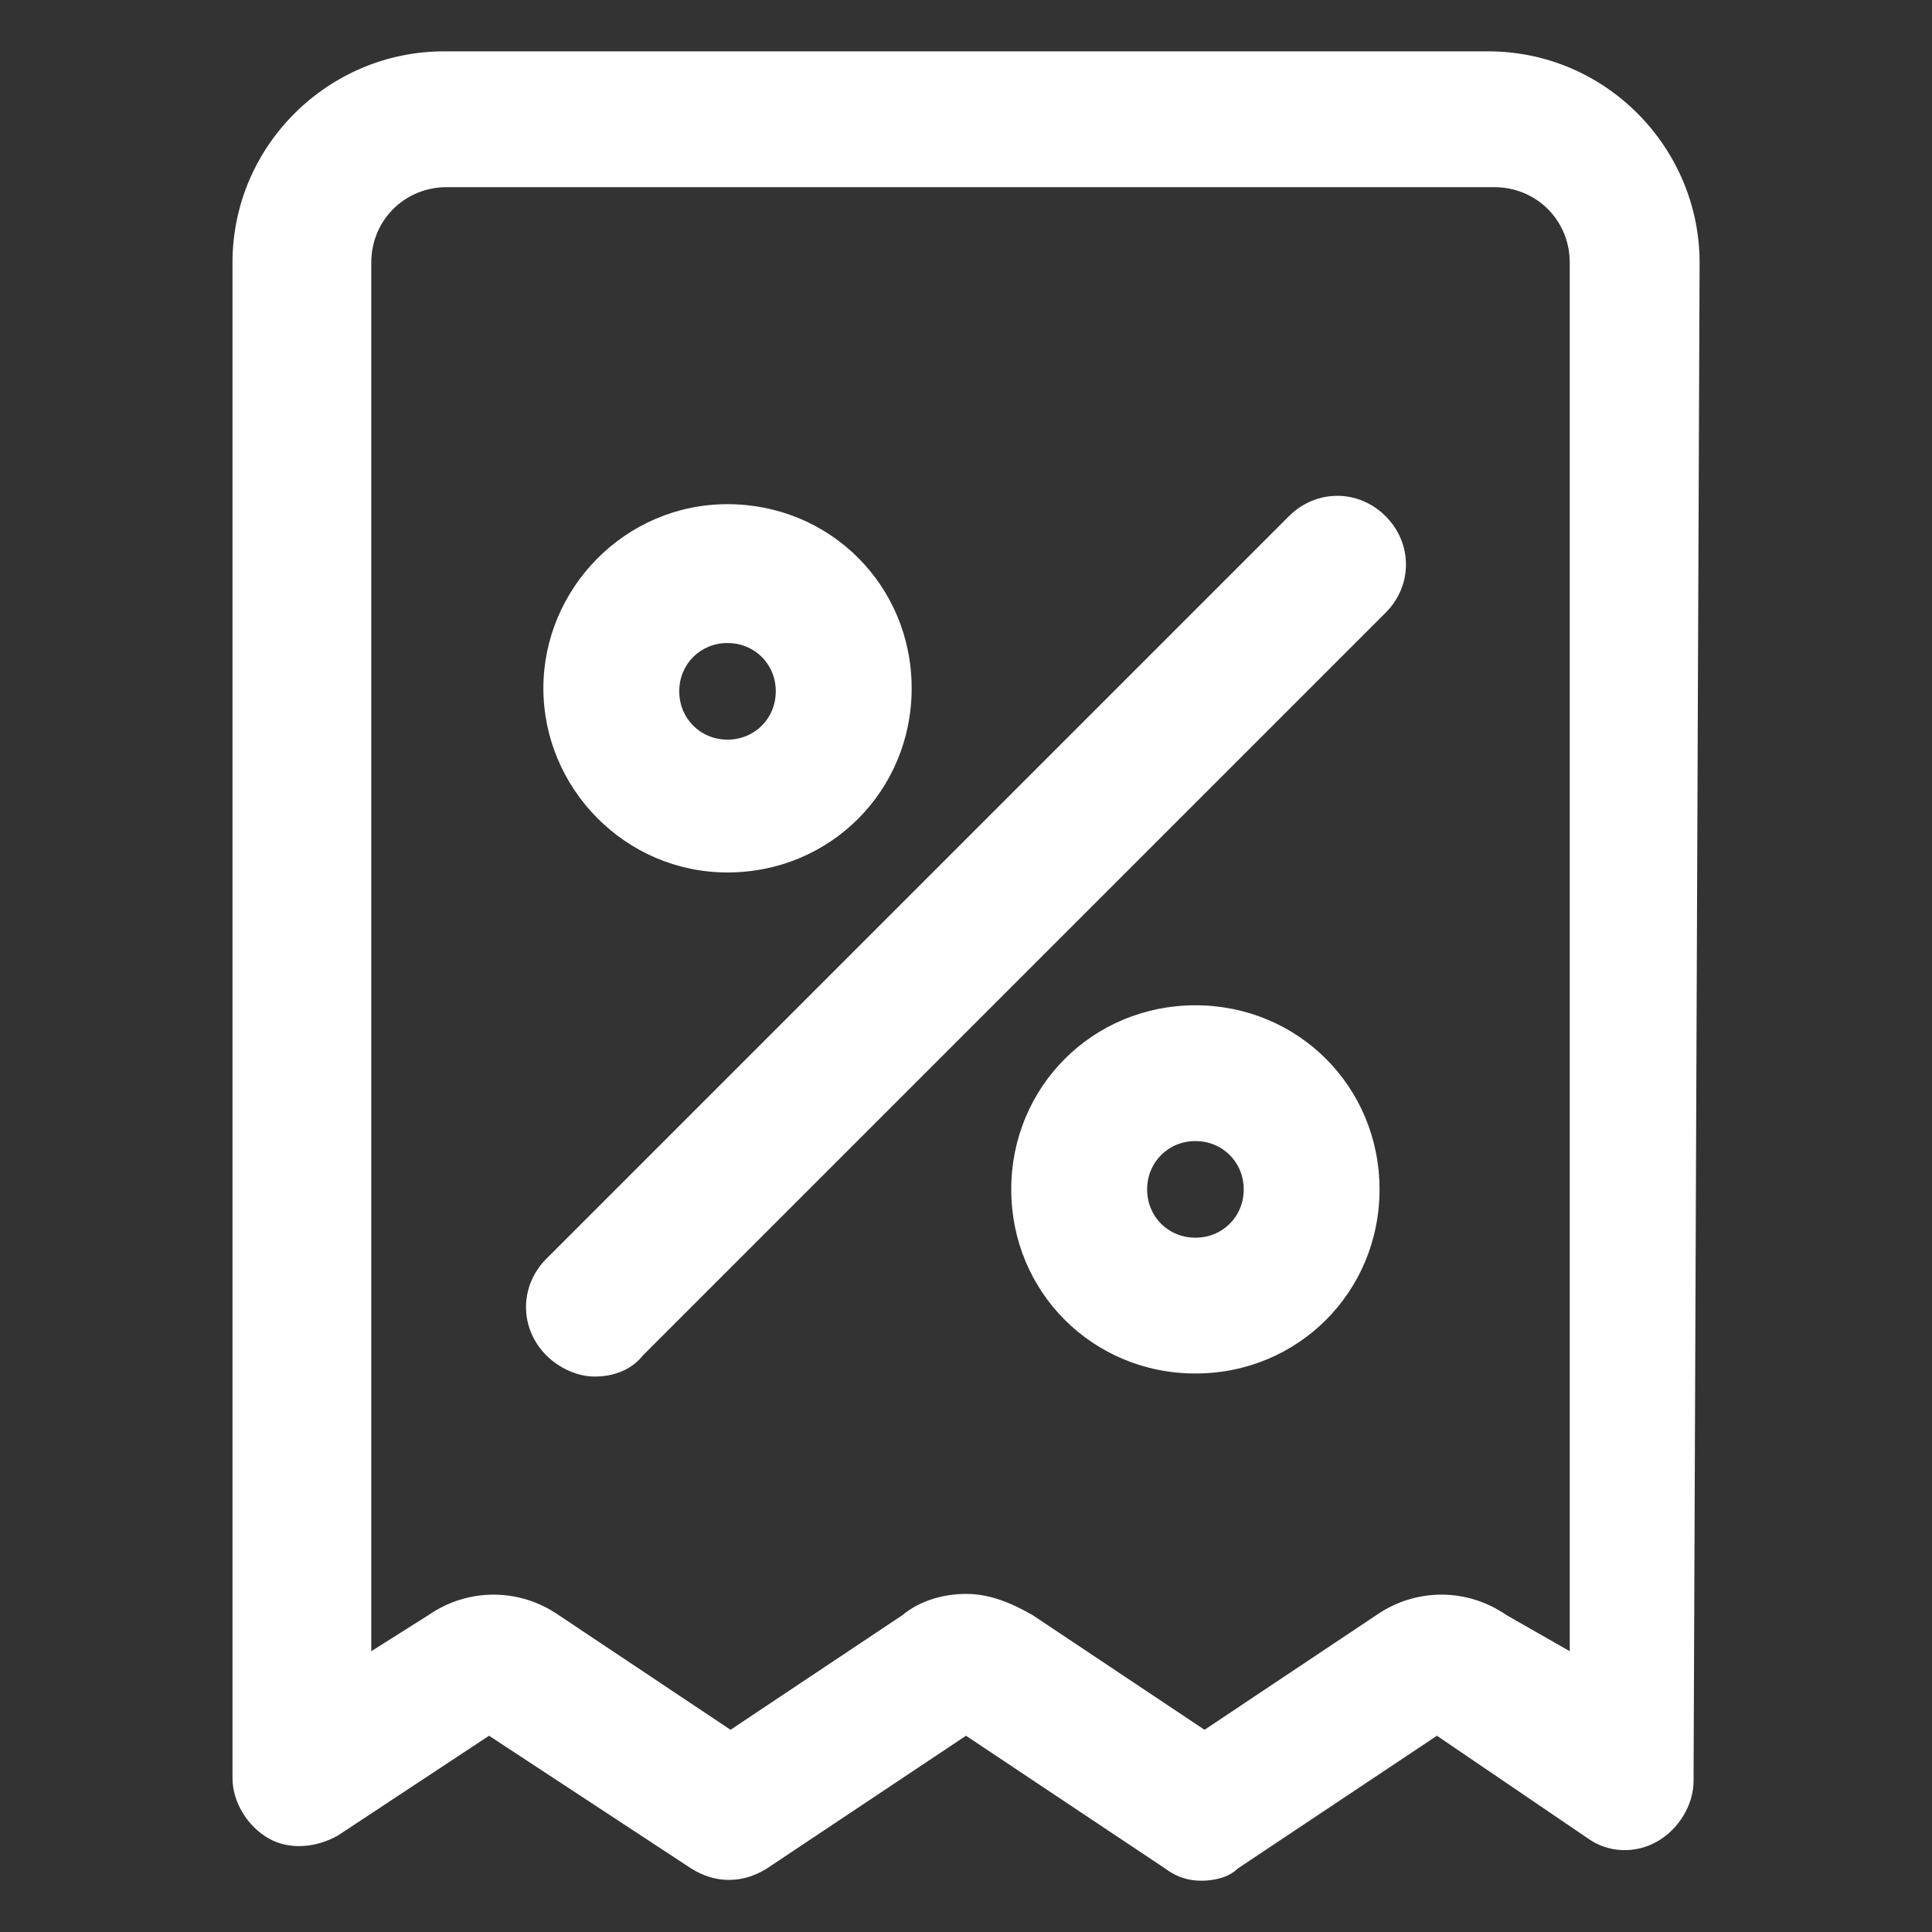
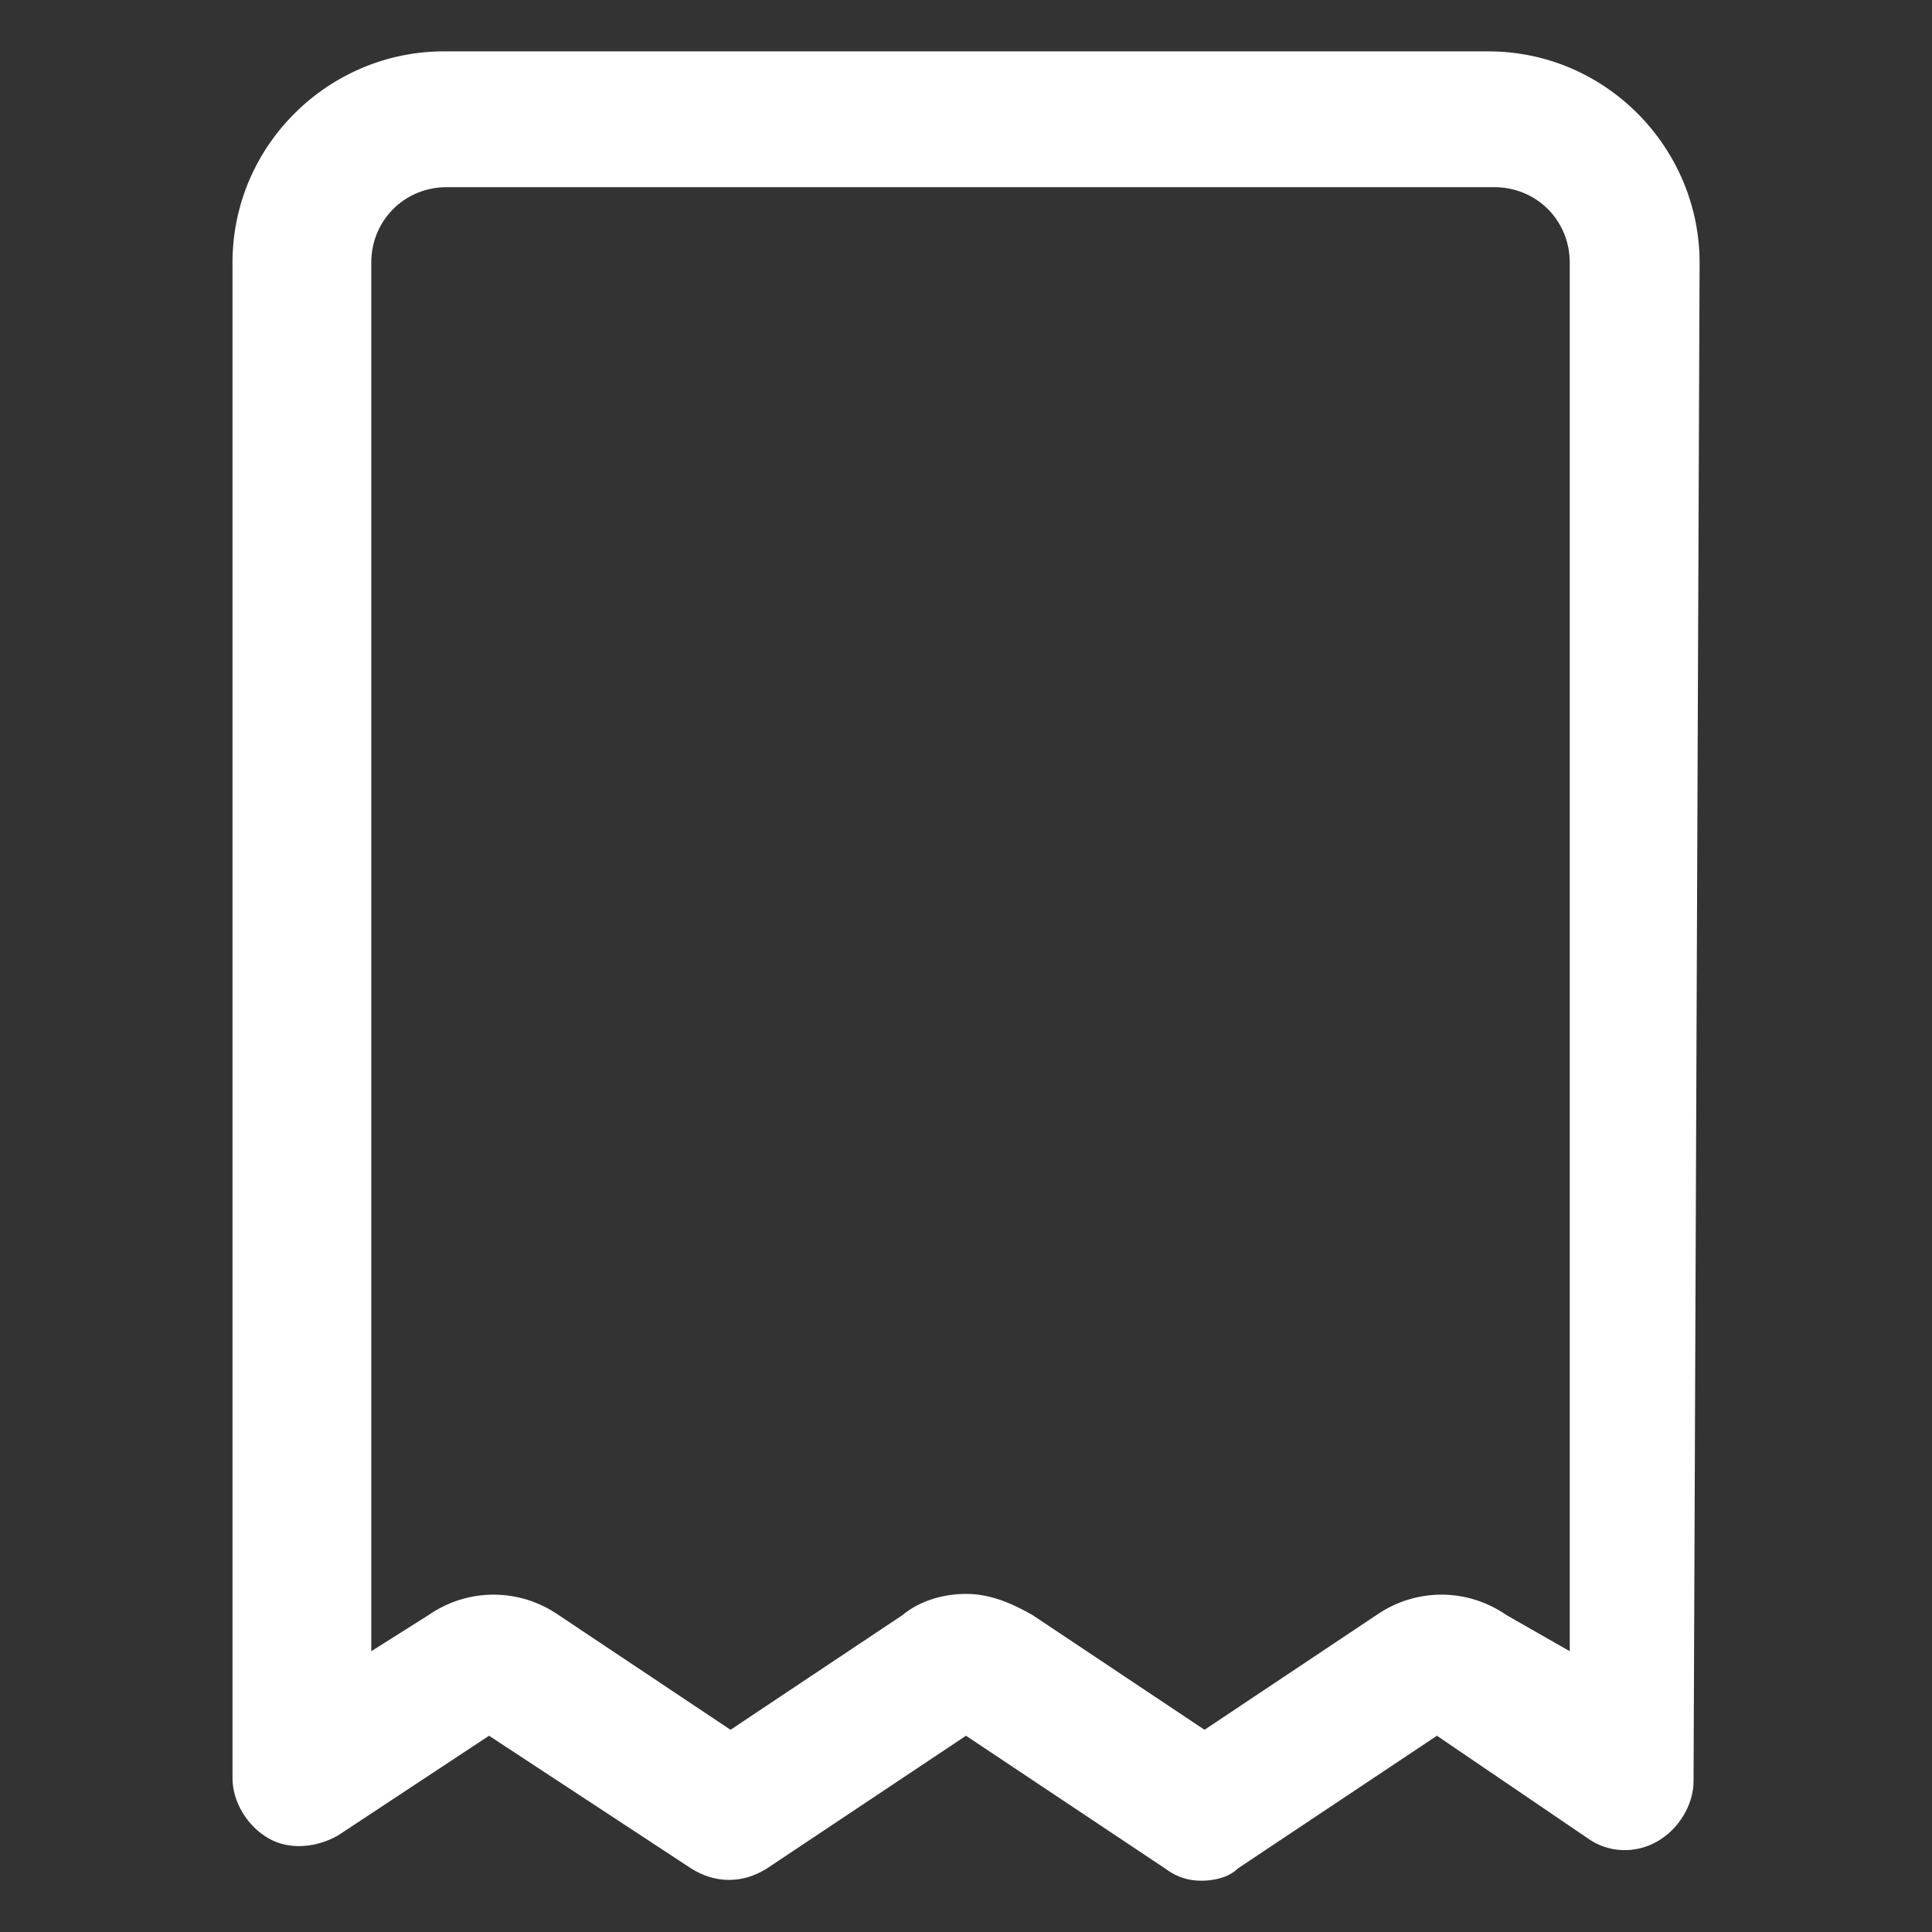
<svg xmlns="http://www.w3.org/2000/svg" width="24" height="24" viewBox="0 0 24 24" fill="none">
  <rect x="0" y="0" width="24" height="24" fill="#333333" stroke="none" />
  <path d="M21.113 3.263C21.113 1.838 19.95 0.638 18.488 0.638H5.513C4.088 0.638 2.888 1.8 2.888 3.263V22.087C2.888 22.387 3.075 22.688 3.337 22.837C3.6 22.988 3.938 22.95 4.2 22.8L6.075 21.562L8.588 23.212C8.887 23.4 9.225 23.4 9.525 23.212L12 21.562L14.475 23.212C14.625 23.325 14.775 23.363 14.925 23.363C15.075 23.363 15.262 23.325 15.375 23.212L17.85 21.562L19.725 22.837C19.988 23.025 20.325 23.025 20.587 22.875C20.85 22.725 21.038 22.425 21.038 22.125L21.113 3.263ZM18.712 20.062C18.225 19.725 17.587 19.725 17.1 20.062L14.963 21.488L12.825 20.062C12.562 19.913 12.3 19.8 12 19.8C11.738 19.8 11.438 19.875 11.213 20.062L9.075 21.488L6.938 20.062C6.45 19.725 5.812 19.725 5.325 20.062L4.612 20.512V3.263C4.612 2.738 5.025 2.325 5.55 2.325H18.562C19.087 2.325 19.5 2.738 19.5 3.263V20.512L18.712 20.062Z" fill="white" />
-   <path d="M16.012 6.412L6.787 15.637C6.45 15.975 6.45 16.5 6.787 16.837C6.938 16.988 7.162 17.1 7.388 17.1C7.612 17.1 7.838 17.025 7.987 16.837L17.212 7.612C17.55 7.275 17.55 6.75 17.212 6.412C16.875 6.075 16.35 6.075 16.012 6.412Z" fill="white" />
-   <path d="M9.037 10.838C10.312 10.838 11.325 9.825 11.325 8.55C11.325 7.275 10.312 6.263 9.037 6.263C7.763 6.263 6.75 7.313 6.75 8.55C6.75 9.788 7.763 10.838 9.037 10.838ZM9.037 7.988C9.375 7.988 9.637 8.25 9.637 8.588C9.637 8.925 9.375 9.188 9.037 9.188C8.7 9.188 8.438 8.925 8.438 8.588C8.438 8.25 8.7 7.988 9.037 7.988Z" fill="white" />
-   <path d="M14.85 12.488C13.575 12.488 12.562 13.5 12.562 14.775C12.562 16.05 13.575 17.062 14.85 17.062C16.125 17.062 17.137 16.05 17.137 14.775C17.137 13.5 16.125 12.488 14.85 12.488ZM14.85 15.375C14.512 15.375 14.25 15.113 14.25 14.775C14.25 14.438 14.512 14.175 14.85 14.175C15.188 14.175 15.45 14.438 15.45 14.775C15.45 15.113 15.188 15.375 14.85 15.375Z" fill="white" />
</svg>